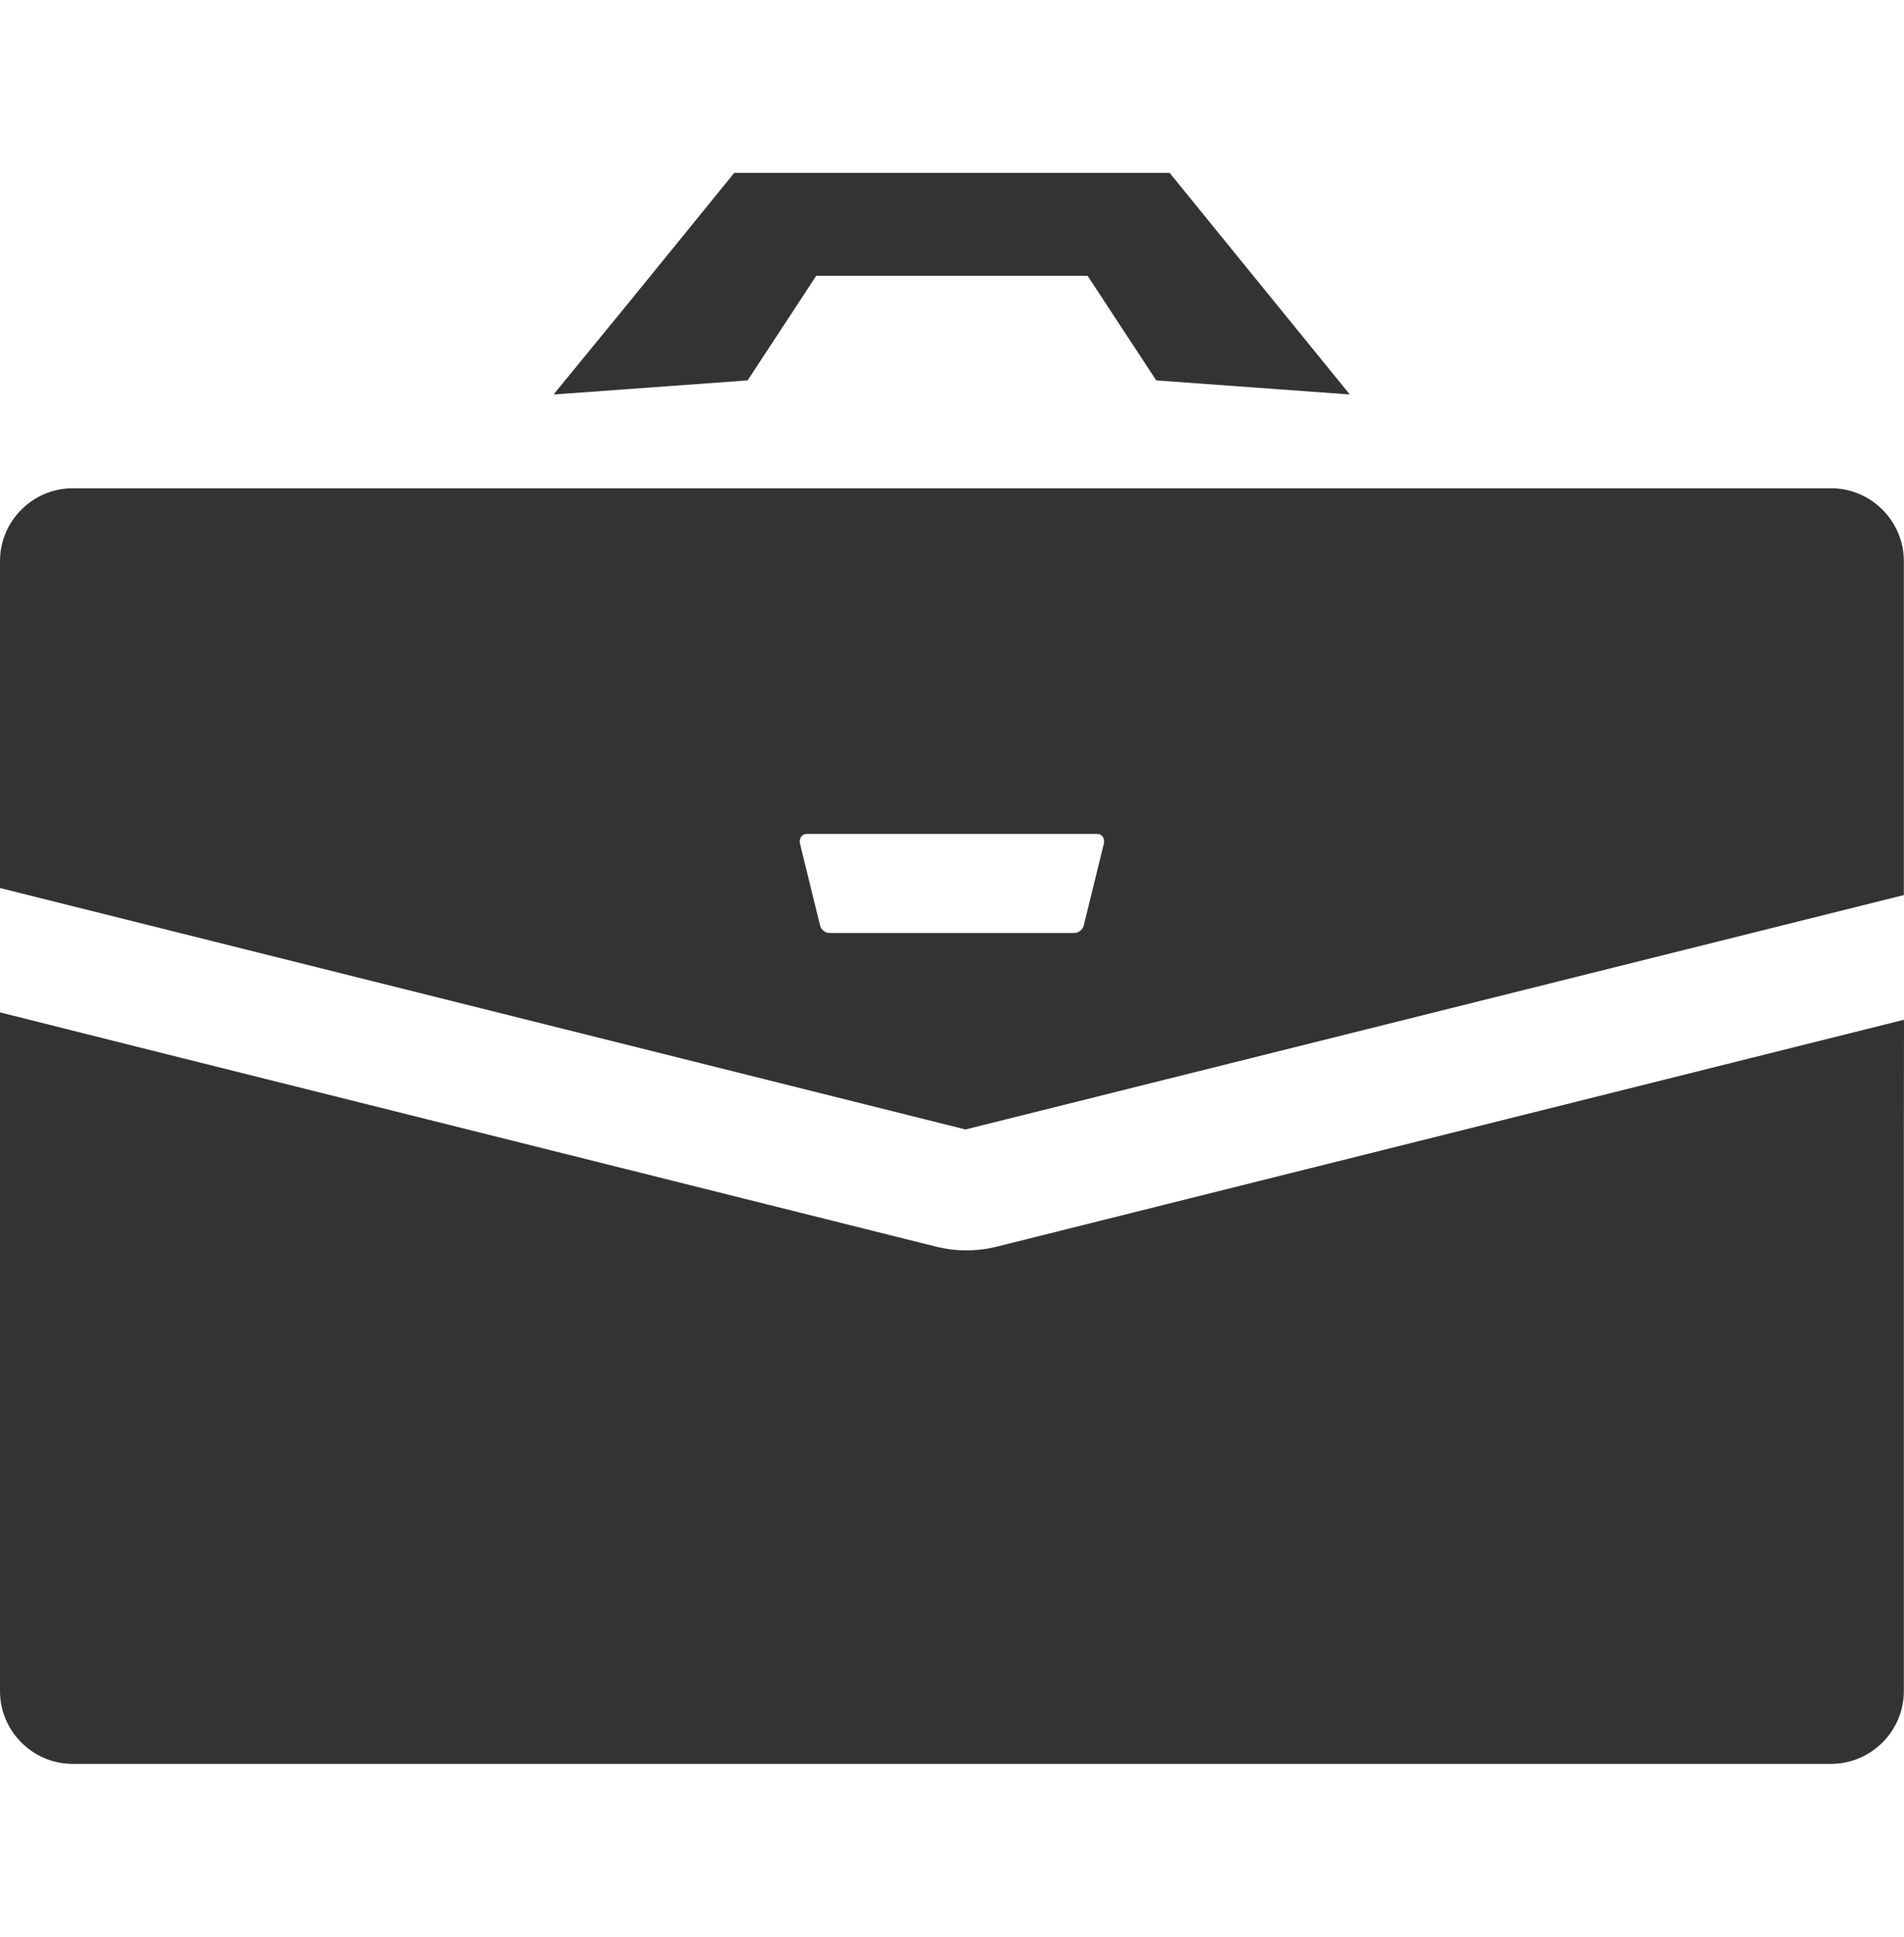
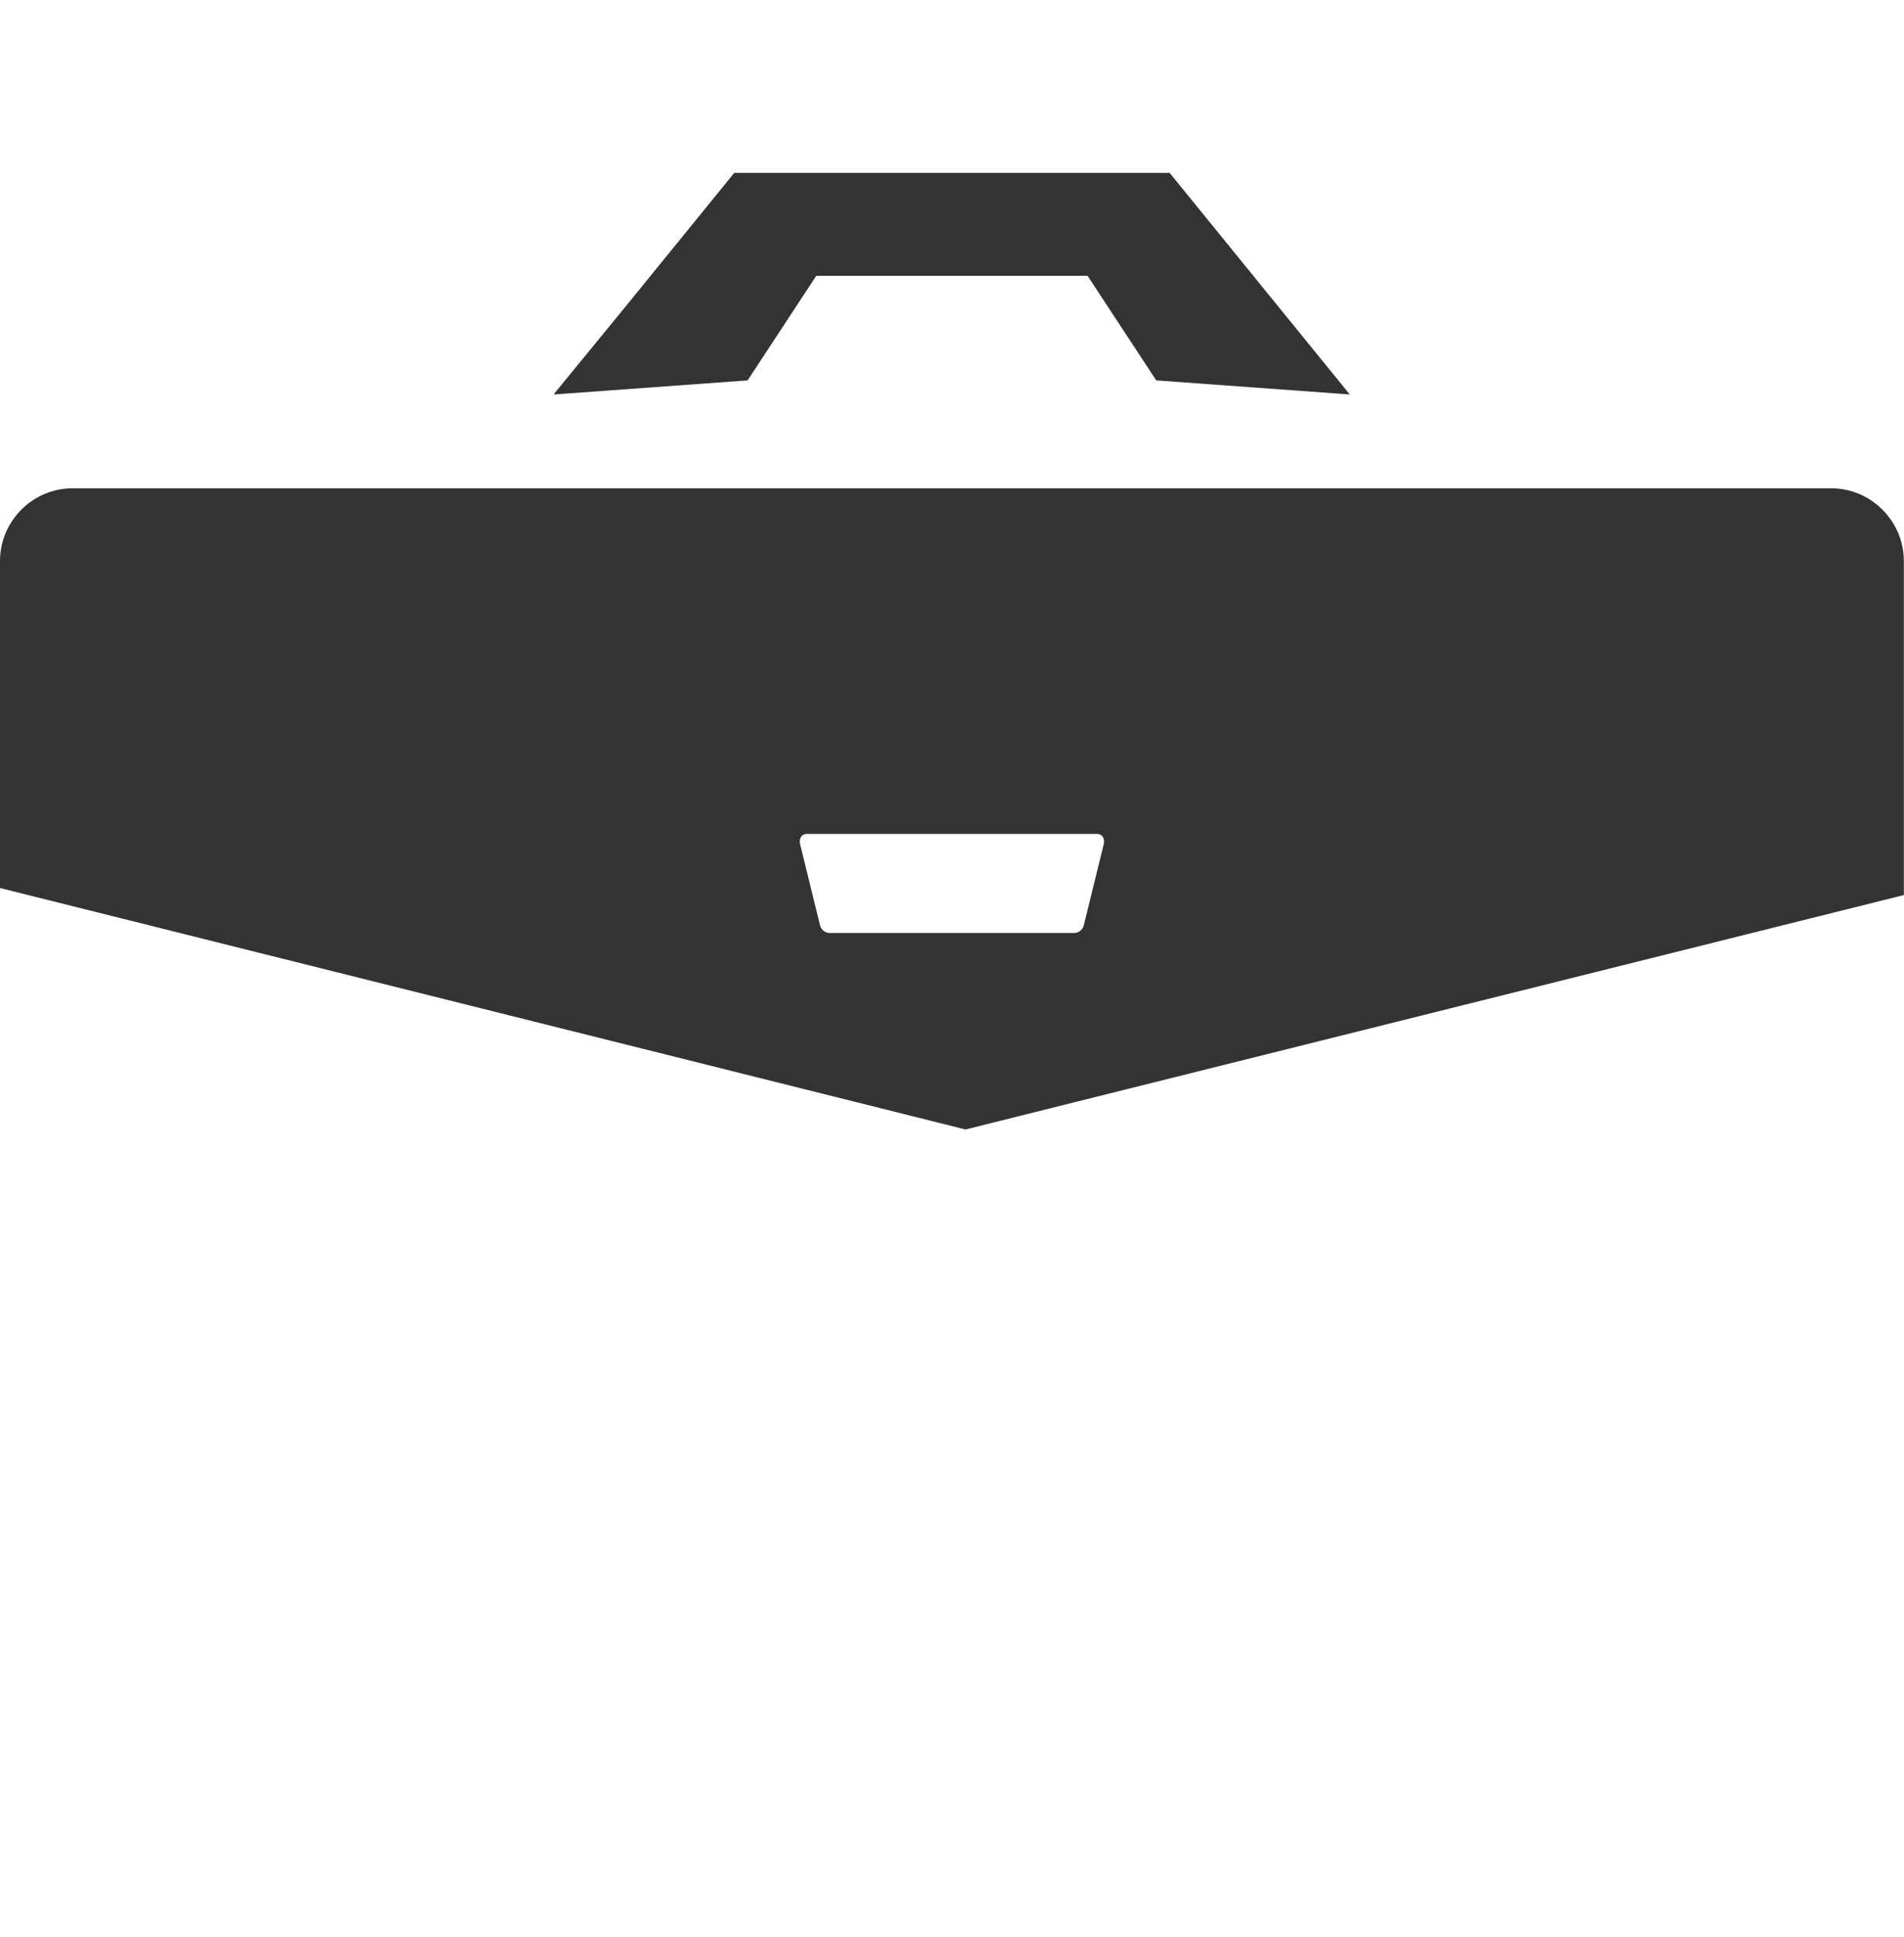
<svg xmlns="http://www.w3.org/2000/svg" width="60" height="61" viewBox="0 0 60 61" fill="none">
  <path d="M59.995 28.191V17.669C59.995 16.413 58.962 15.379 57.705 15.379H2.29C1.028 15.379 0 16.413 0 17.669V27.969L30.426 35.574L59.995 28.191ZM25.843 29.149L25.214 26.589C25.183 26.46 25.222 26.351 25.303 26.299C25.31 26.294 25.318 26.291 25.326 26.287C25.352 26.276 25.379 26.266 25.411 26.266H34.584C34.616 26.266 34.643 26.276 34.669 26.287C34.677 26.291 34.685 26.294 34.693 26.299C34.773 26.351 34.812 26.461 34.781 26.589L34.152 29.149C34.12 29.281 33.989 29.385 33.861 29.385H26.134C26.005 29.385 25.876 29.281 25.843 29.149Z" fill="#333333" />
-   <path d="M60 32.137L59.995 32.138V32.119L31.402 39.267C31.098 39.343 30.774 39.382 30.458 39.382C30.134 39.382 29.817 39.343 29.506 39.267L5.775 33.334L0.019 31.891V31.895L0 31.891V53.266C0 54.522 1.028 55.555 2.29 55.555H57.706C58.962 55.555 59.995 54.522 59.995 53.266V36.28L60 32.137Z" fill="#333333" />
  <path d="M17.477 12.404L17.461 12.424L23.559 11.981L25.723 8.686H34.272L36.436 11.981L42.535 12.424L36.858 5.445H23.138L19.778 9.576L17.46 12.405L17.477 12.404Z" fill="#333333" />
</svg>